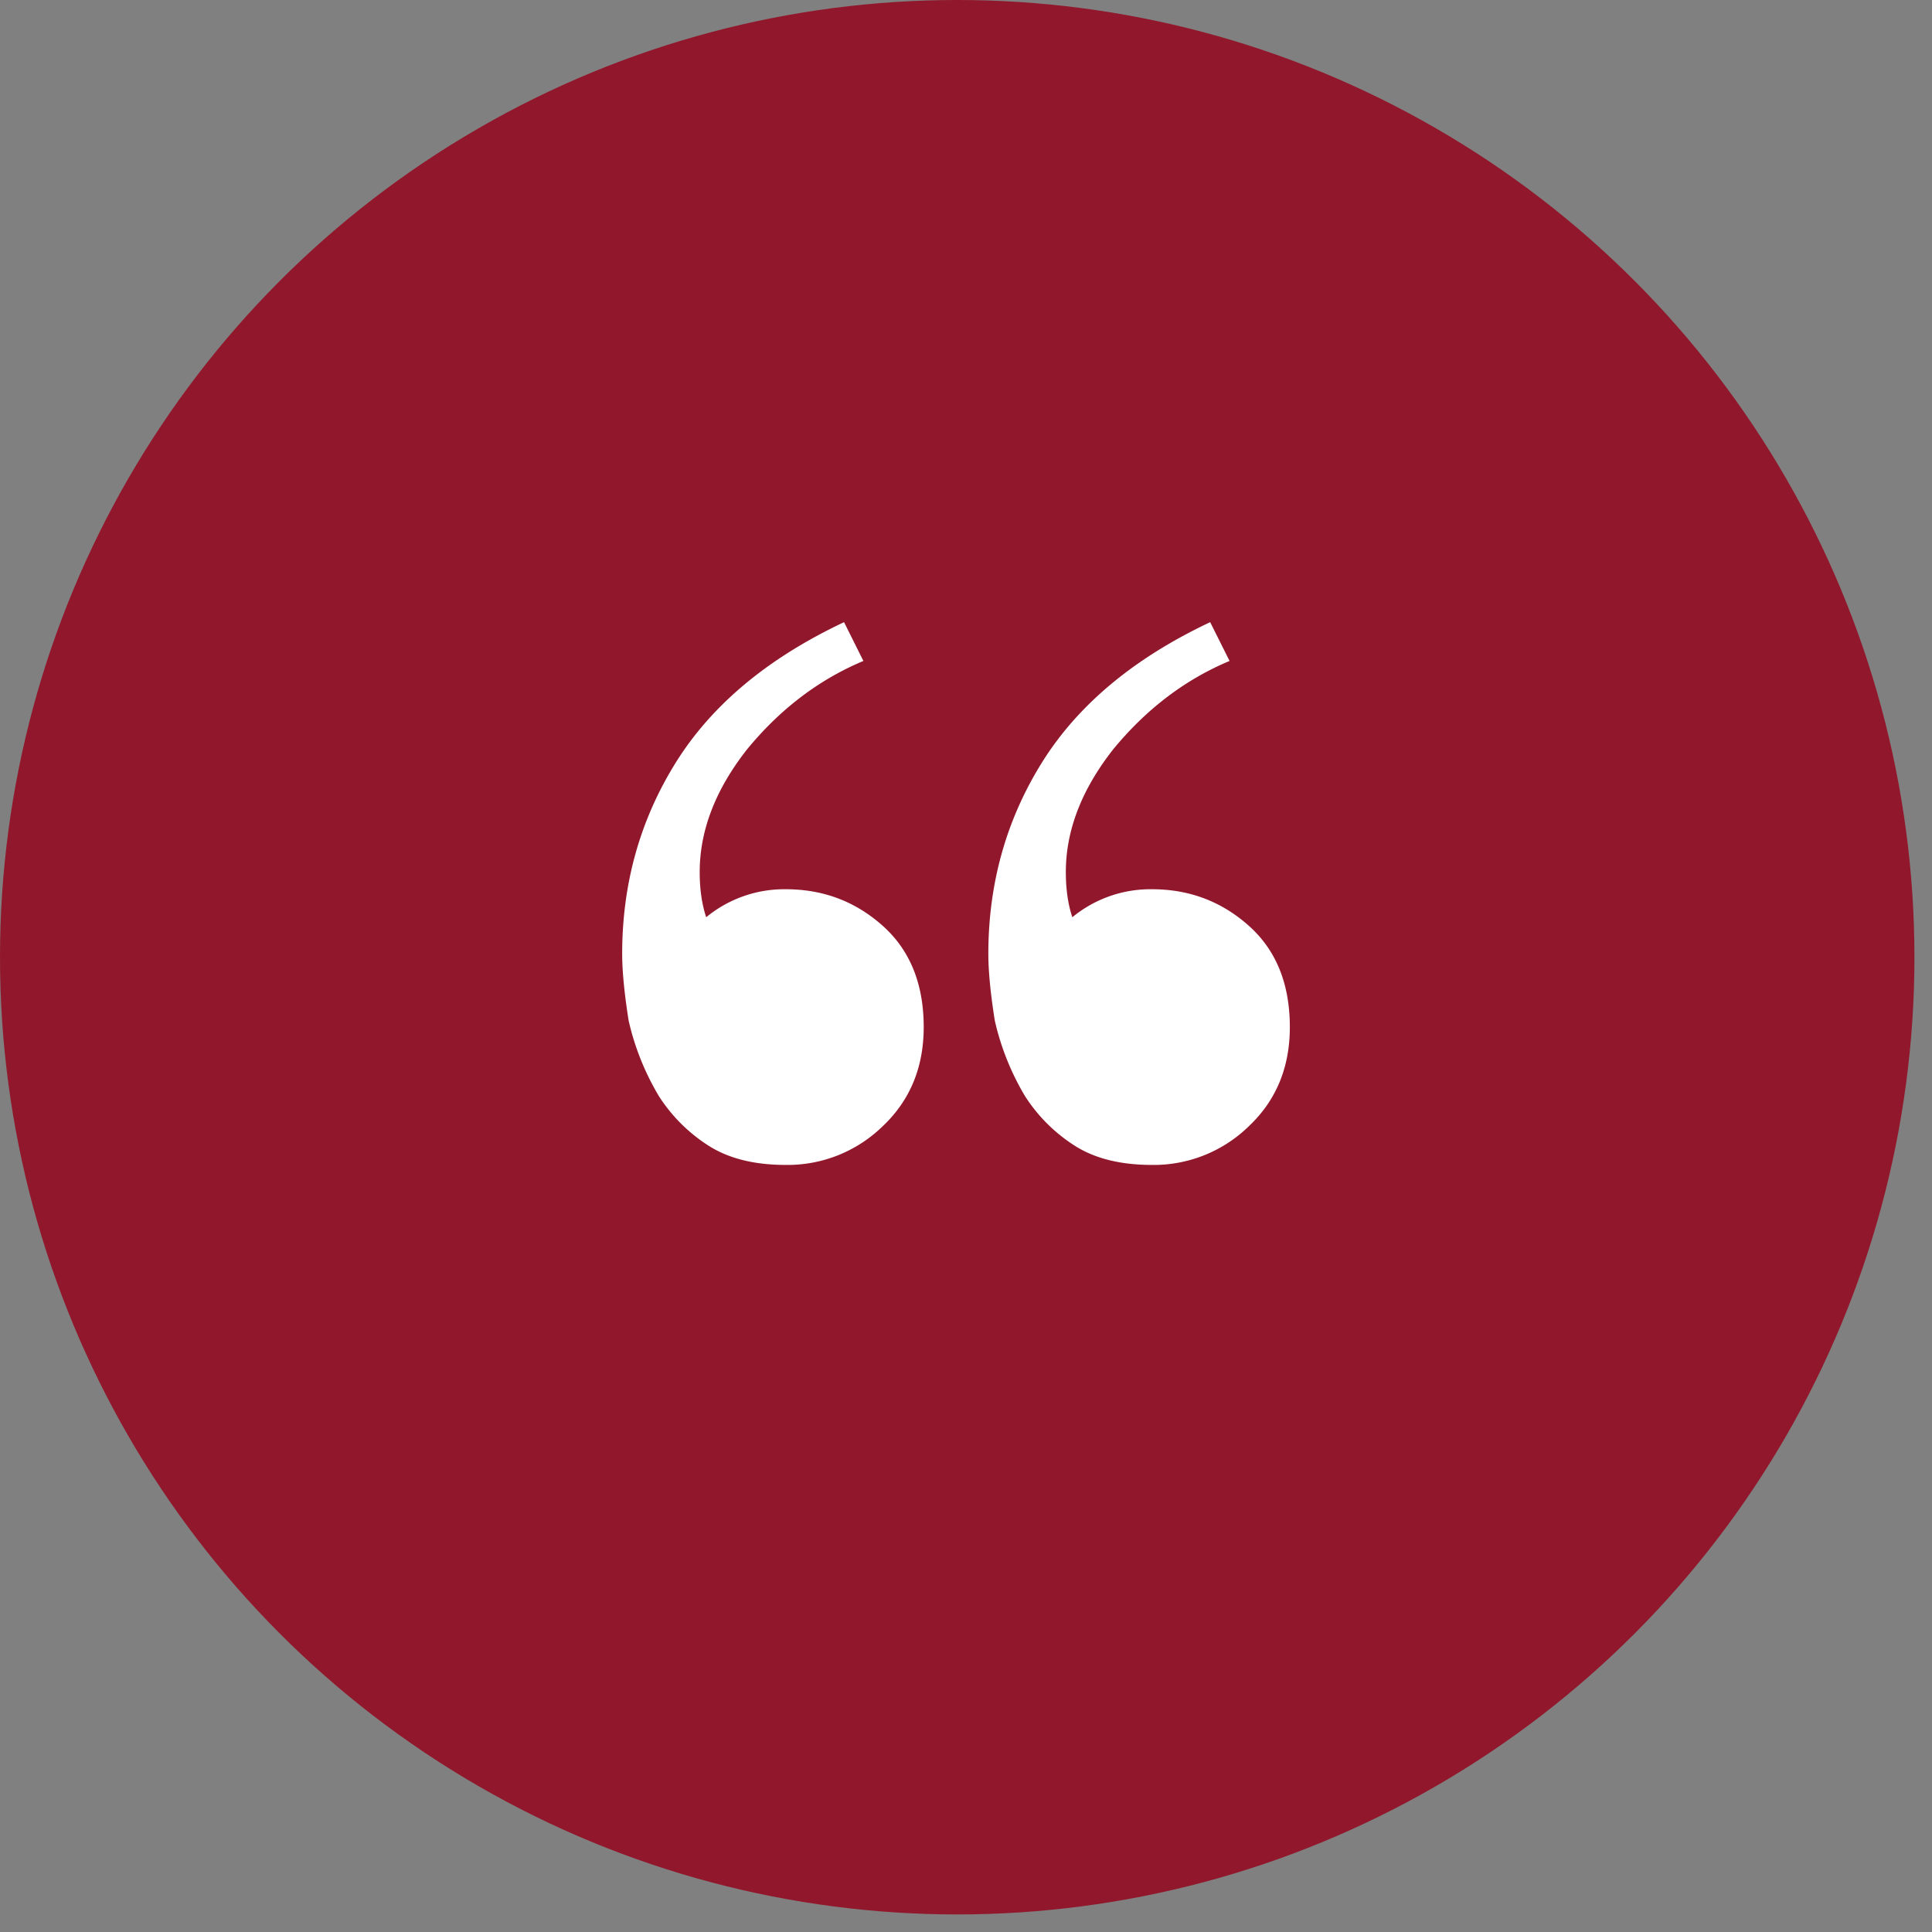
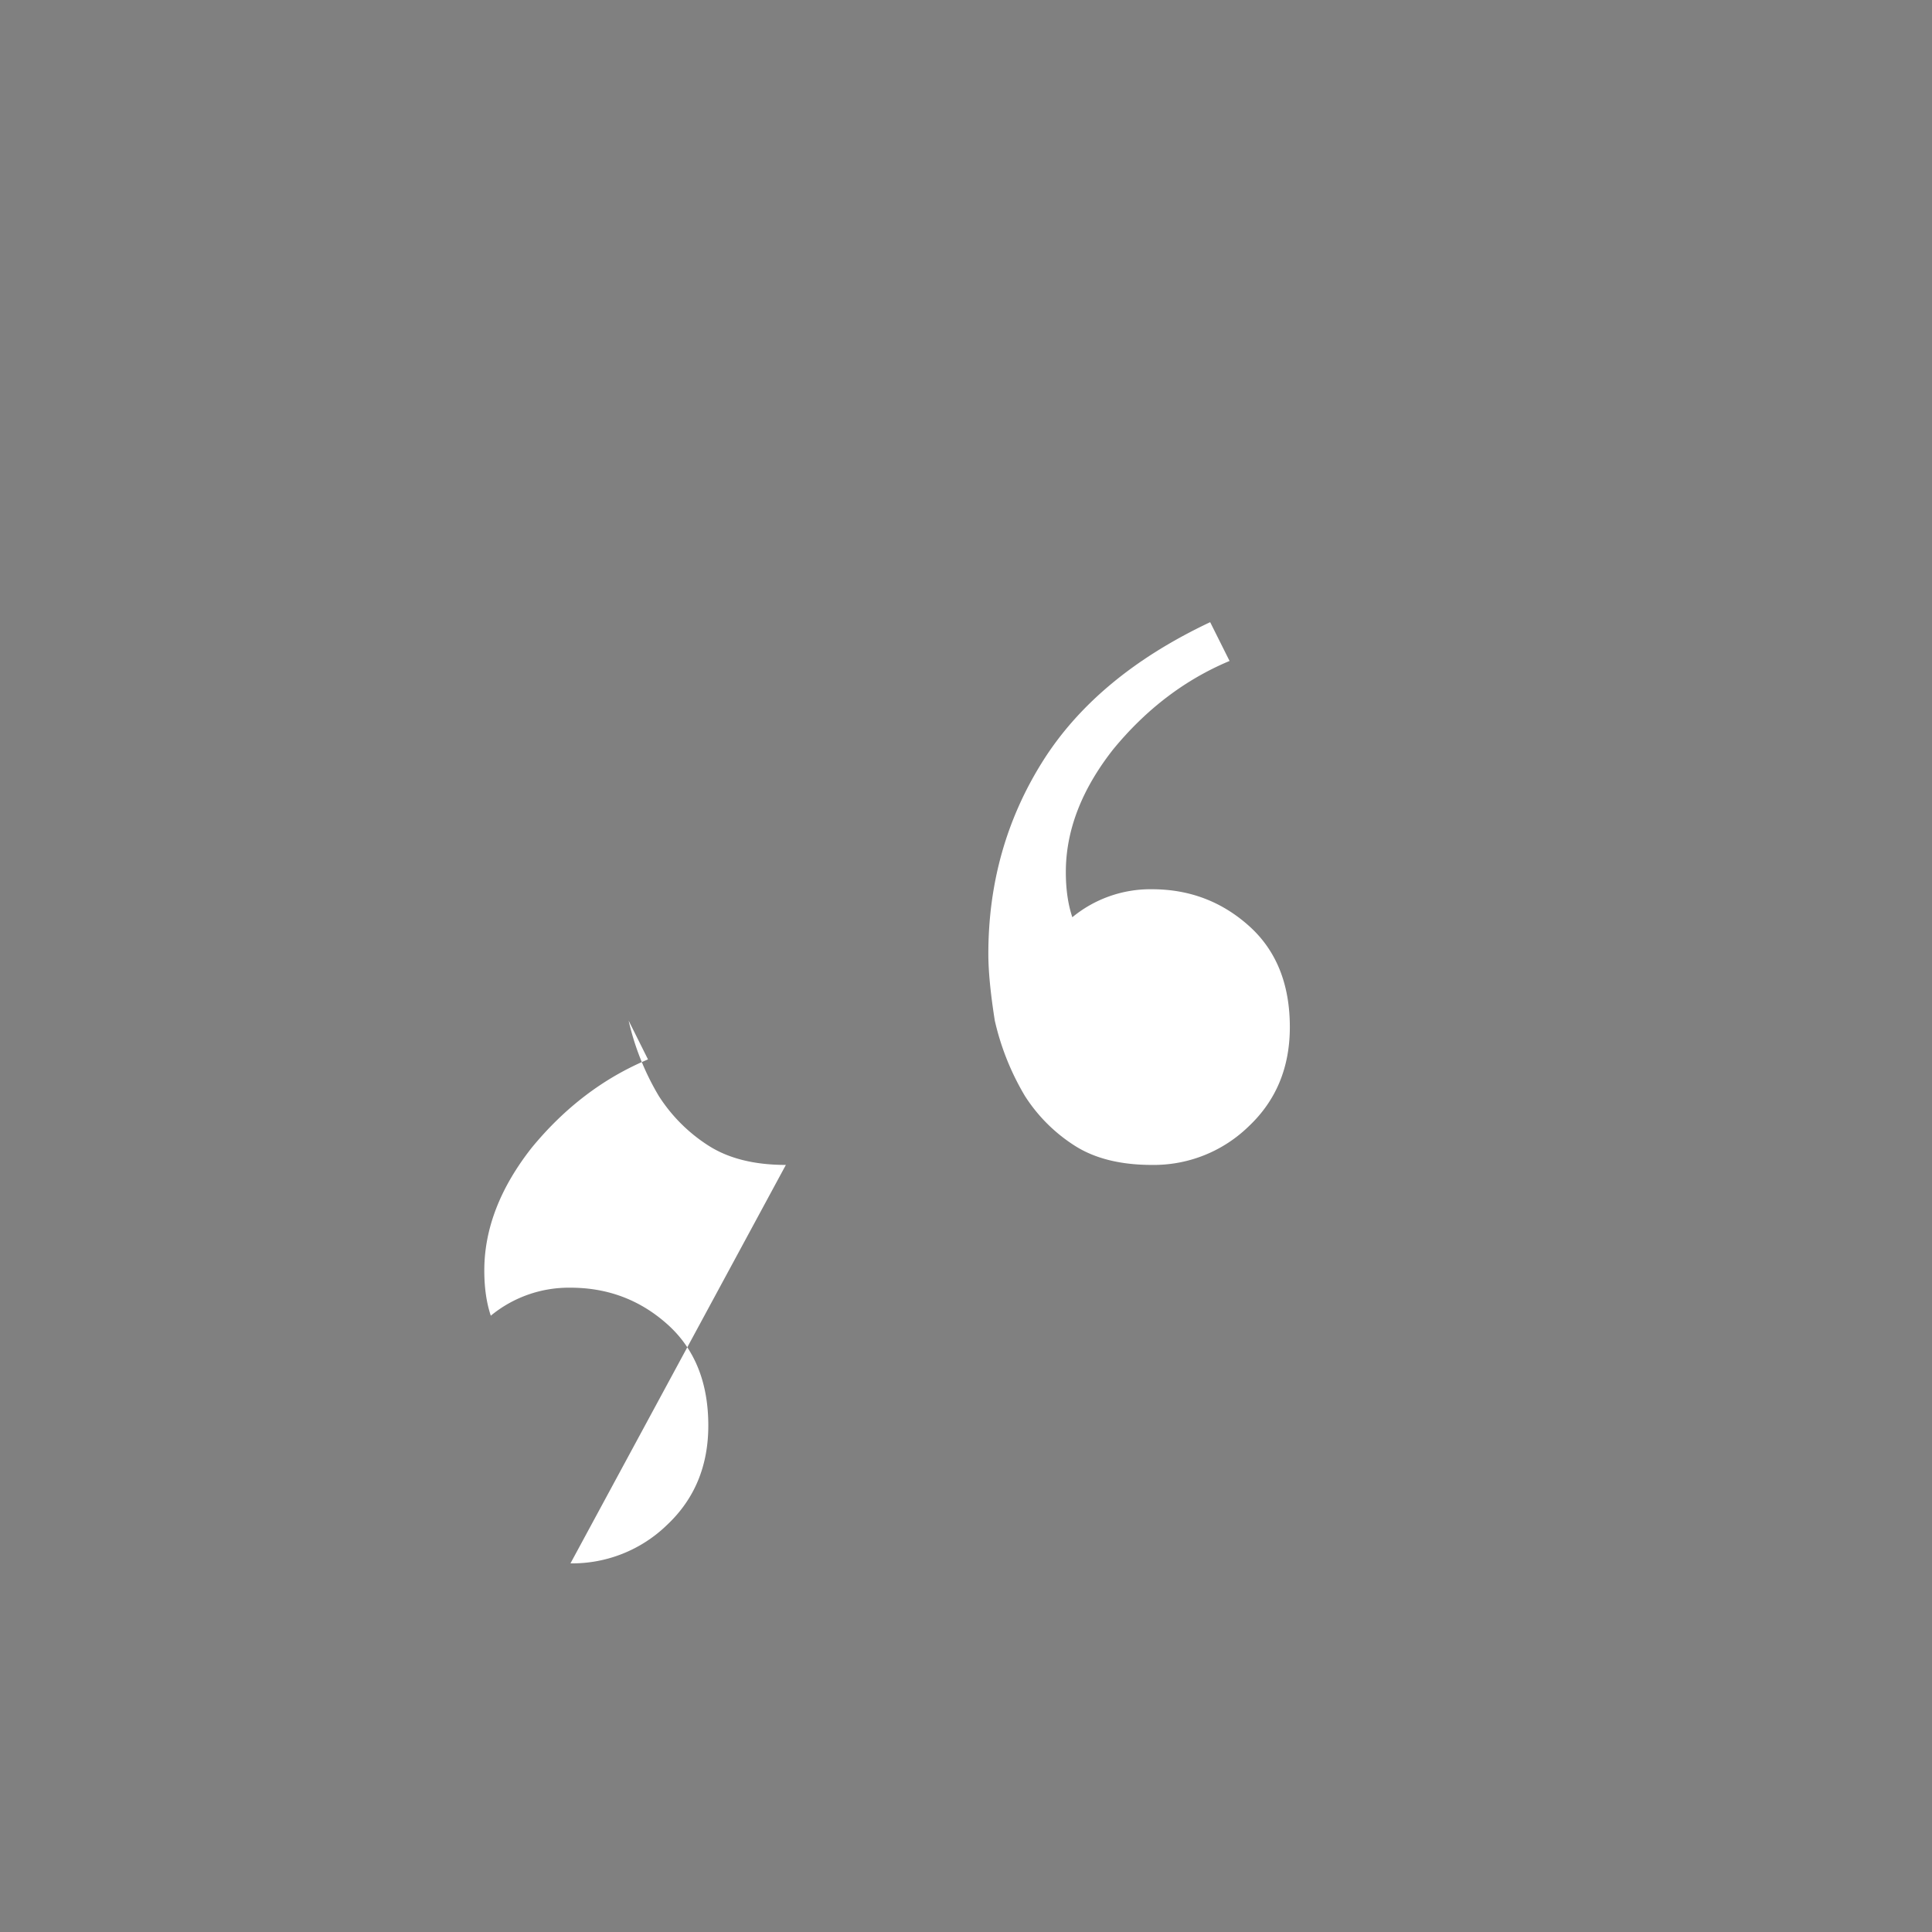
<svg xmlns="http://www.w3.org/2000/svg" width="55" height="55" fill="none">
  <rect width="100%" height="100%" fill="#808080" stroke="none" />
-   <circle cx="27.25" cy="27.25" r="27.25" fill="#91182C" />
-   <path fill="#fff" d="M22.372 33.163c-.9 0-1.635-.184-2.207-.552a4.641 4.641 0 01-1.41-1.41 7.376 7.376 0 01-.859-2.146c-.122-.776-.184-1.41-.184-1.9 0-2.003.511-3.822 1.533-5.457 1.022-1.635 2.616-2.964 4.783-3.986l.551 1.104c-1.267.531-2.37 1.37-3.31 2.514-.9 1.144-1.35 2.31-1.35 3.495 0 .49.062.92.185 1.287a3.493 3.493 0 012.268-.797c1.063 0 1.983.348 2.76 1.043.776.694 1.164 1.655 1.164 2.881 0 1.145-.388 2.085-1.165 2.82a3.874 3.874 0 01-2.759 1.104zm10.423 0c-.899 0-1.635-.184-2.207-.552a4.64 4.64 0 01-1.41-1.41 7.373 7.373 0 01-.858-2.146c-.123-.776-.184-1.41-.184-1.9 0-2.003.51-3.822 1.532-5.457 1.022-1.635 2.616-2.964 4.783-3.986l.552 1.104c-1.268.531-2.371 1.37-3.311 2.514-.9 1.144-1.35 2.31-1.35 3.495 0 .49.062.92.185 1.287a3.493 3.493 0 012.268-.797c1.063 0 1.983.348 2.76 1.043.776.694 1.164 1.655 1.164 2.881 0 1.145-.388 2.085-1.165 2.82a3.874 3.874 0 01-2.759 1.104z" />
+   <path fill="#fff" d="M22.372 33.163c-.9 0-1.635-.184-2.207-.552a4.641 4.641 0 01-1.41-1.41 7.376 7.376 0 01-.859-2.146l.551 1.104c-1.267.531-2.37 1.37-3.31 2.514-.9 1.144-1.35 2.31-1.35 3.495 0 .49.062.92.185 1.287a3.493 3.493 0 012.268-.797c1.063 0 1.983.348 2.76 1.043.776.694 1.164 1.655 1.164 2.881 0 1.145-.388 2.085-1.165 2.82a3.874 3.874 0 01-2.759 1.104zm10.423 0c-.899 0-1.635-.184-2.207-.552a4.64 4.64 0 01-1.41-1.41 7.373 7.373 0 01-.858-2.146c-.123-.776-.184-1.41-.184-1.9 0-2.003.51-3.822 1.532-5.457 1.022-1.635 2.616-2.964 4.783-3.986l.552 1.104c-1.268.531-2.371 1.37-3.311 2.514-.9 1.144-1.35 2.31-1.35 3.495 0 .49.062.92.185 1.287a3.493 3.493 0 012.268-.797c1.063 0 1.983.348 2.76 1.043.776.694 1.164 1.655 1.164 2.881 0 1.145-.388 2.085-1.165 2.82a3.874 3.874 0 01-2.759 1.104z" />
</svg>